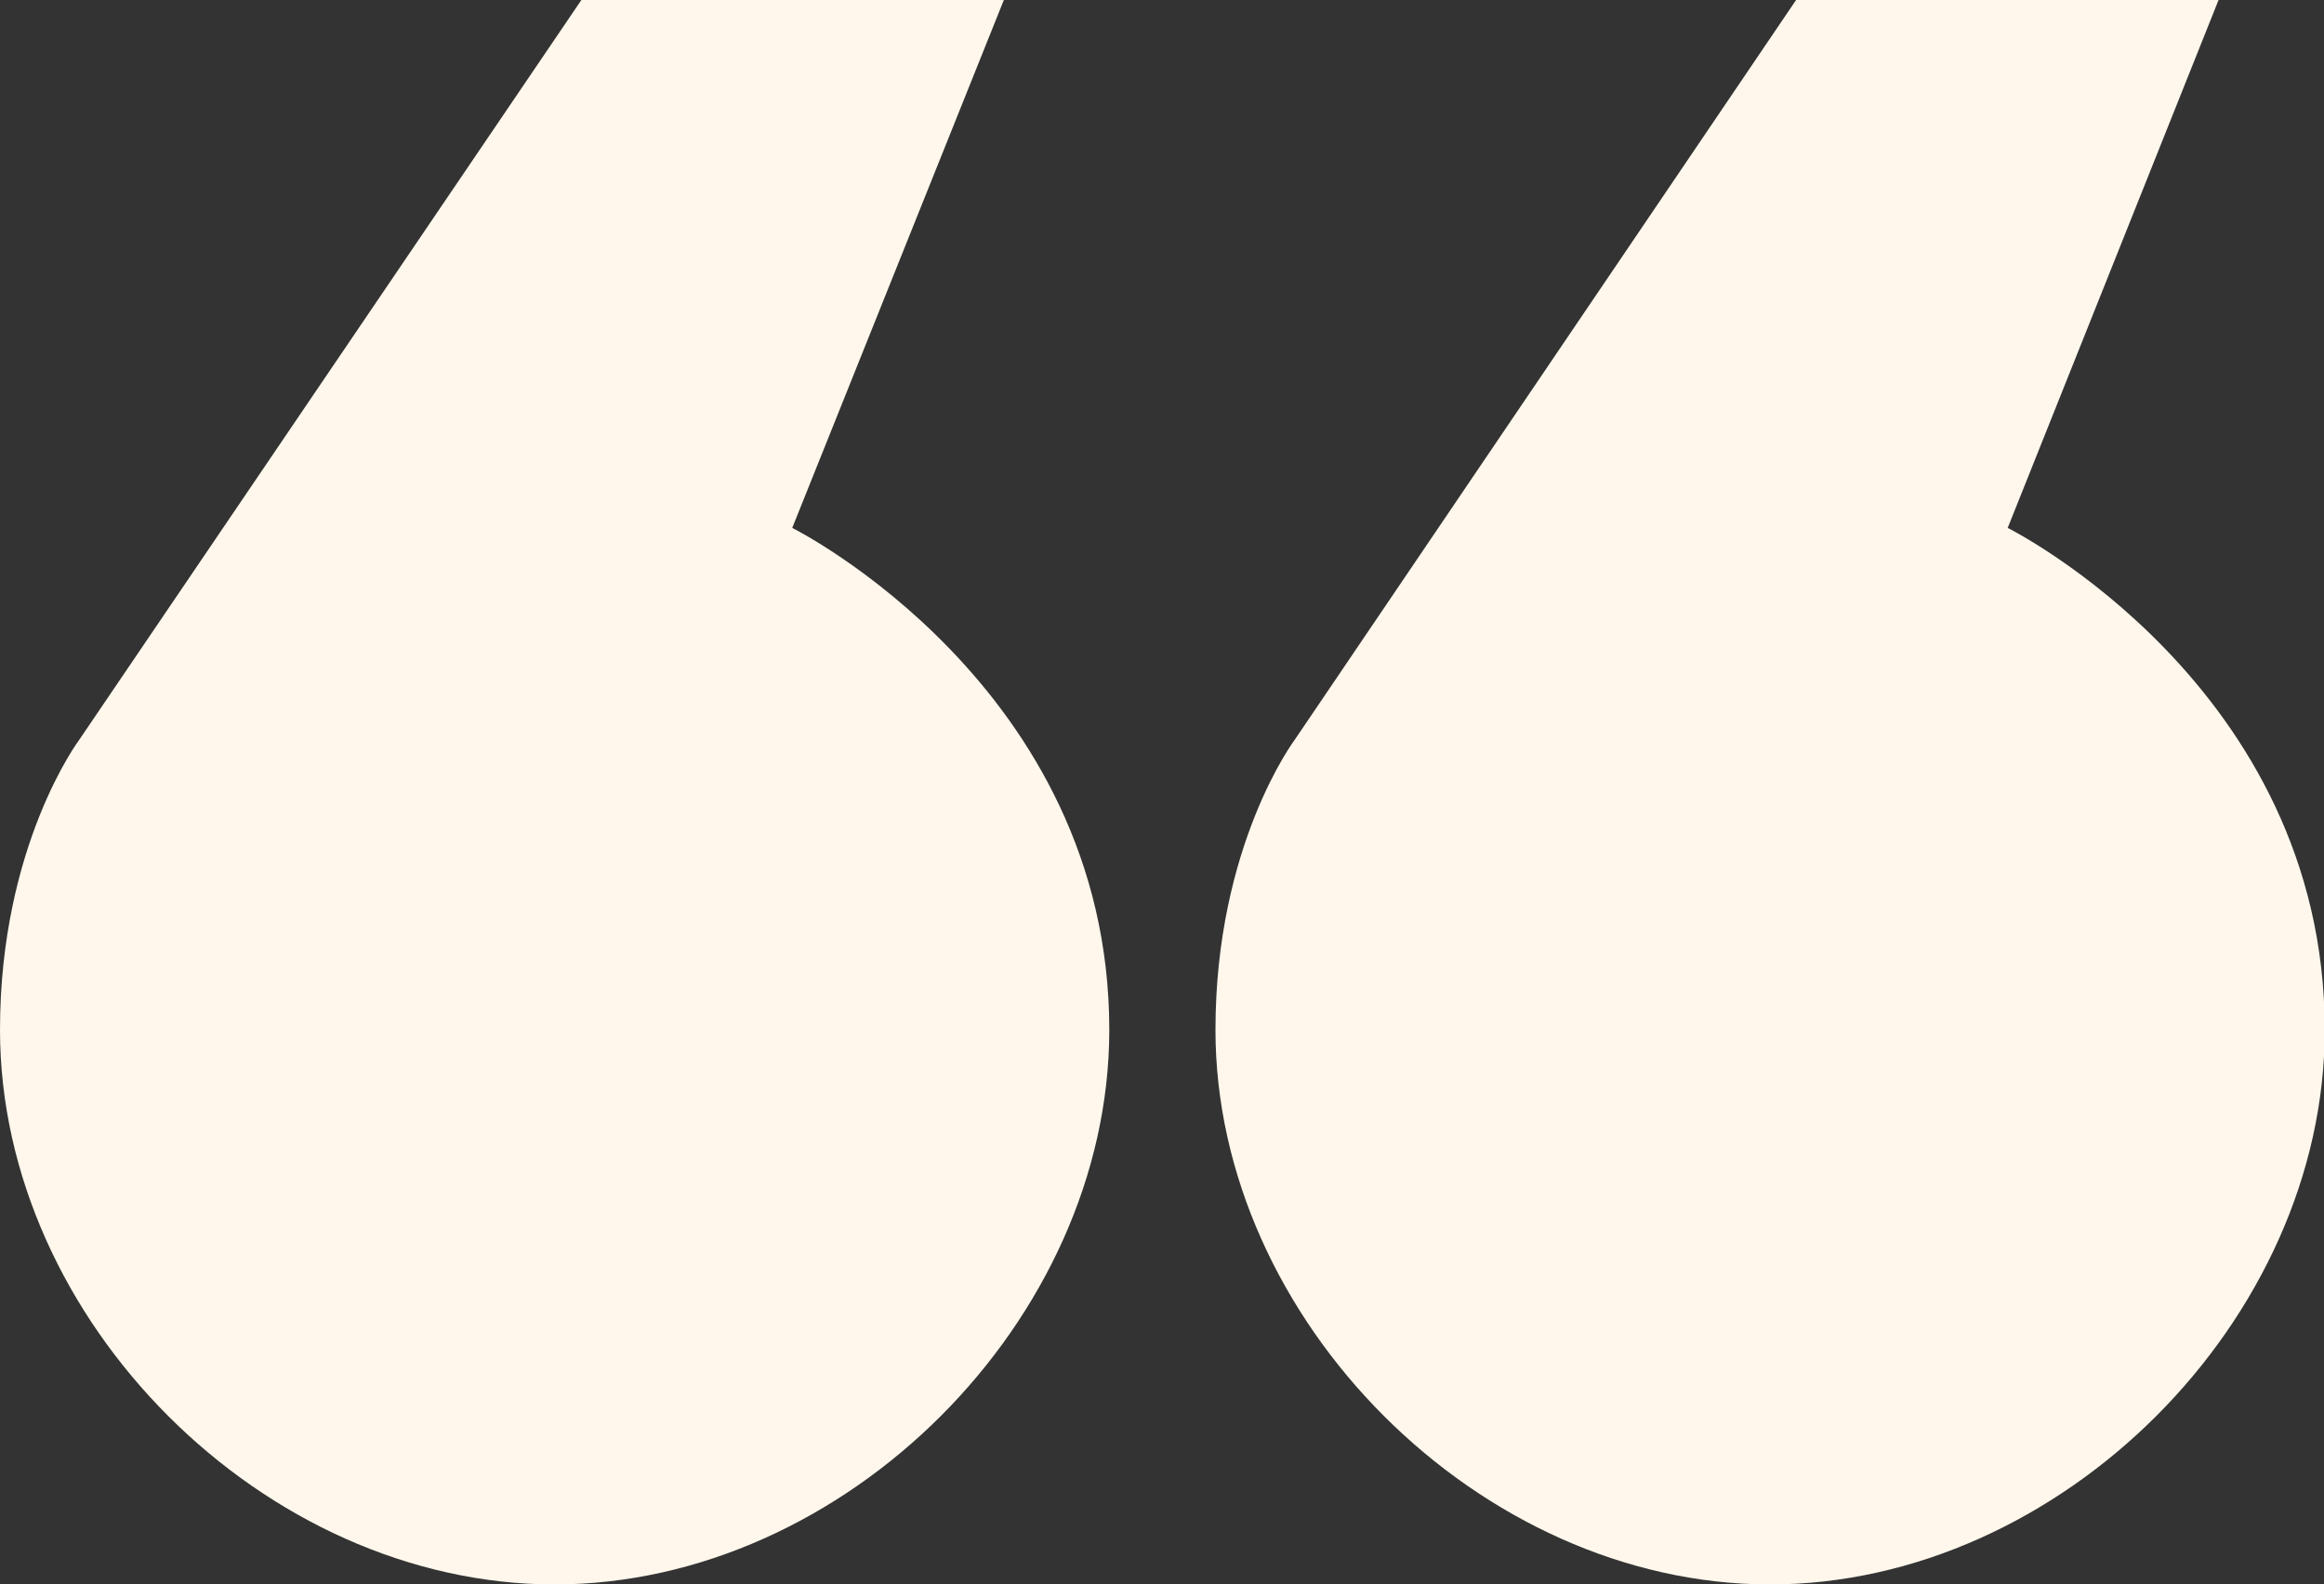
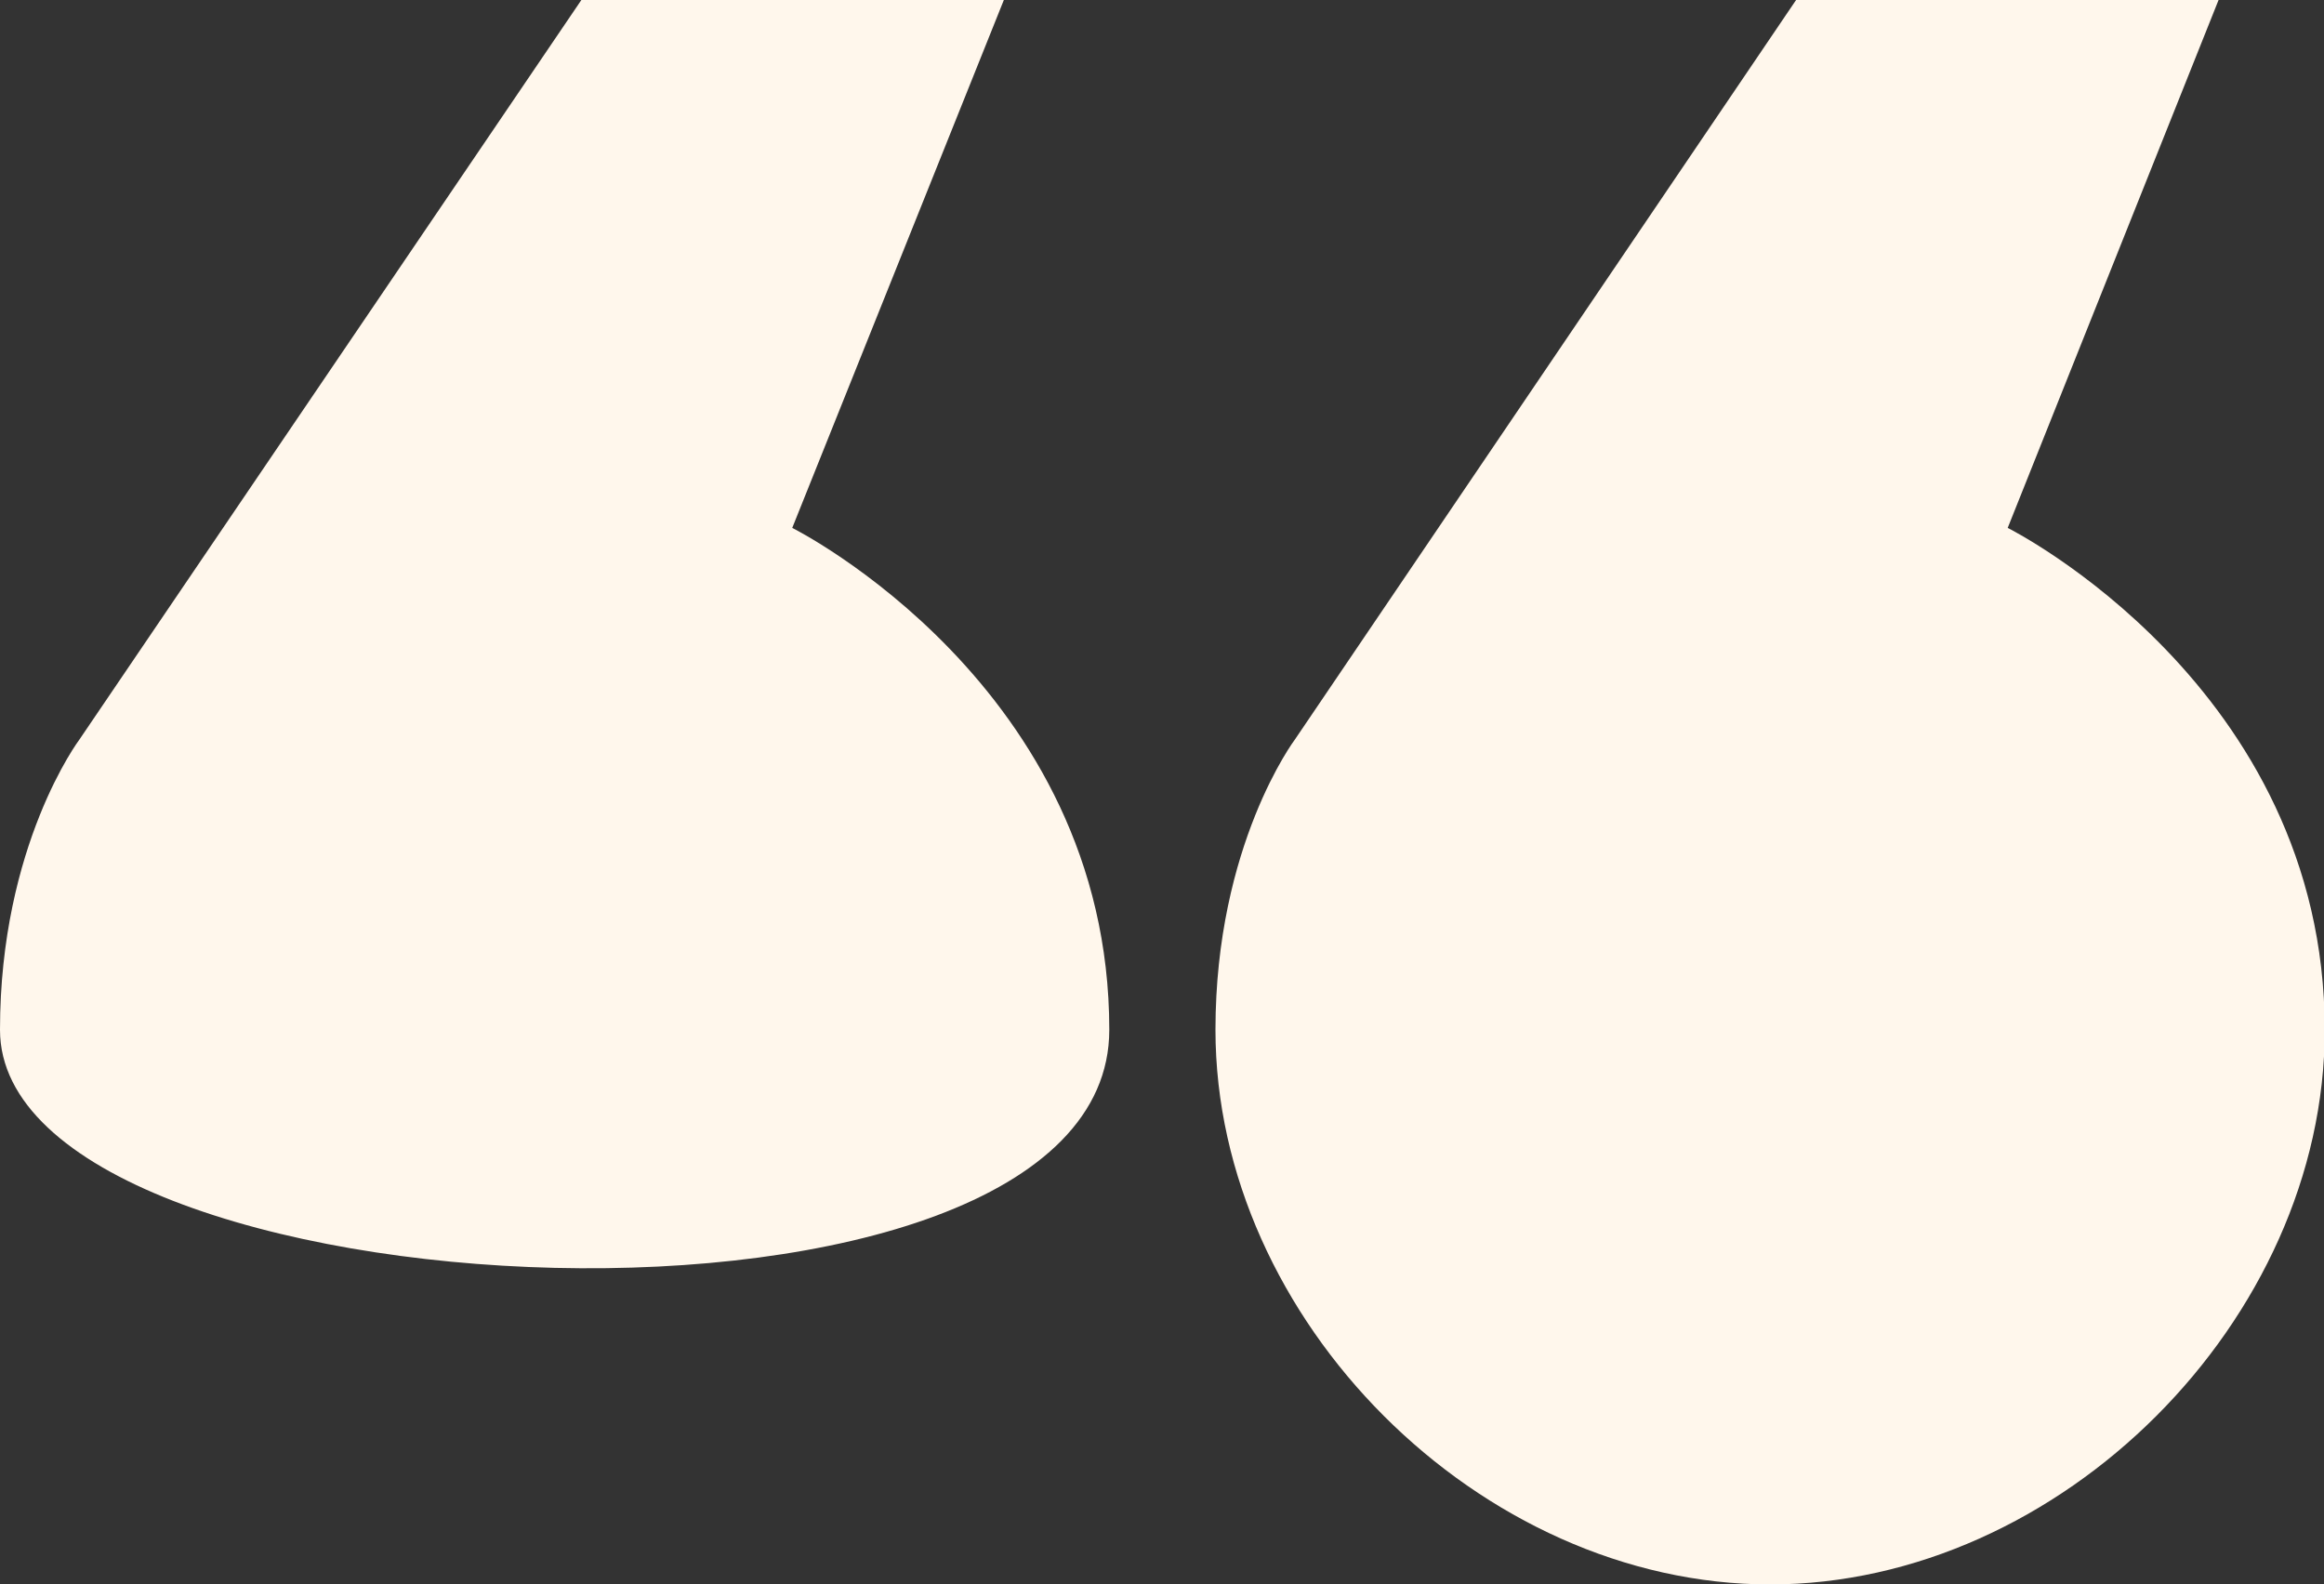
<svg xmlns="http://www.w3.org/2000/svg" version="1.1" id="Слой_1" x="0px" y="0px" viewBox="0 0 313 213.4" style="enable-background:new 0 0 313 213.4;" xml:space="preserve">
  <rect x="0" y="0" width="313" height="213.4" fill="#333333" stroke="none" />
  <style type="text/css"> .st0{fill:#FFF7EC;} </style>
  <g>
-     <path class="st0" d="M106.7,71.1c0,0,42.7,21.3,42.7,67.6c0,39.1-35.6,74.7-74.7,74.7S0,177.9,0,138.7c0-24.9,10.7-39.1,10.7-39.1 L78.3,0h56.9L106.7,71.1z M270.4,71.1c0,0,42.7,21.3,42.7,67.6c0,39.1-35.6,74.7-74.7,74.7c-39.1,0-74.7-35.6-74.7-74.7 c0-24.9,10.7-39.1,10.7-39.1L241.9,0h56.9L270.4,71.1z" />
+     <path class="st0" d="M106.7,71.1c0,0,42.7,21.3,42.7,67.6S0,177.9,0,138.7c0-24.9,10.7-39.1,10.7-39.1 L78.3,0h56.9L106.7,71.1z M270.4,71.1c0,0,42.7,21.3,42.7,67.6c0,39.1-35.6,74.7-74.7,74.7c-39.1,0-74.7-35.6-74.7-74.7 c0-24.9,10.7-39.1,10.7-39.1L241.9,0h56.9L270.4,71.1z" />
  </g>
</svg>